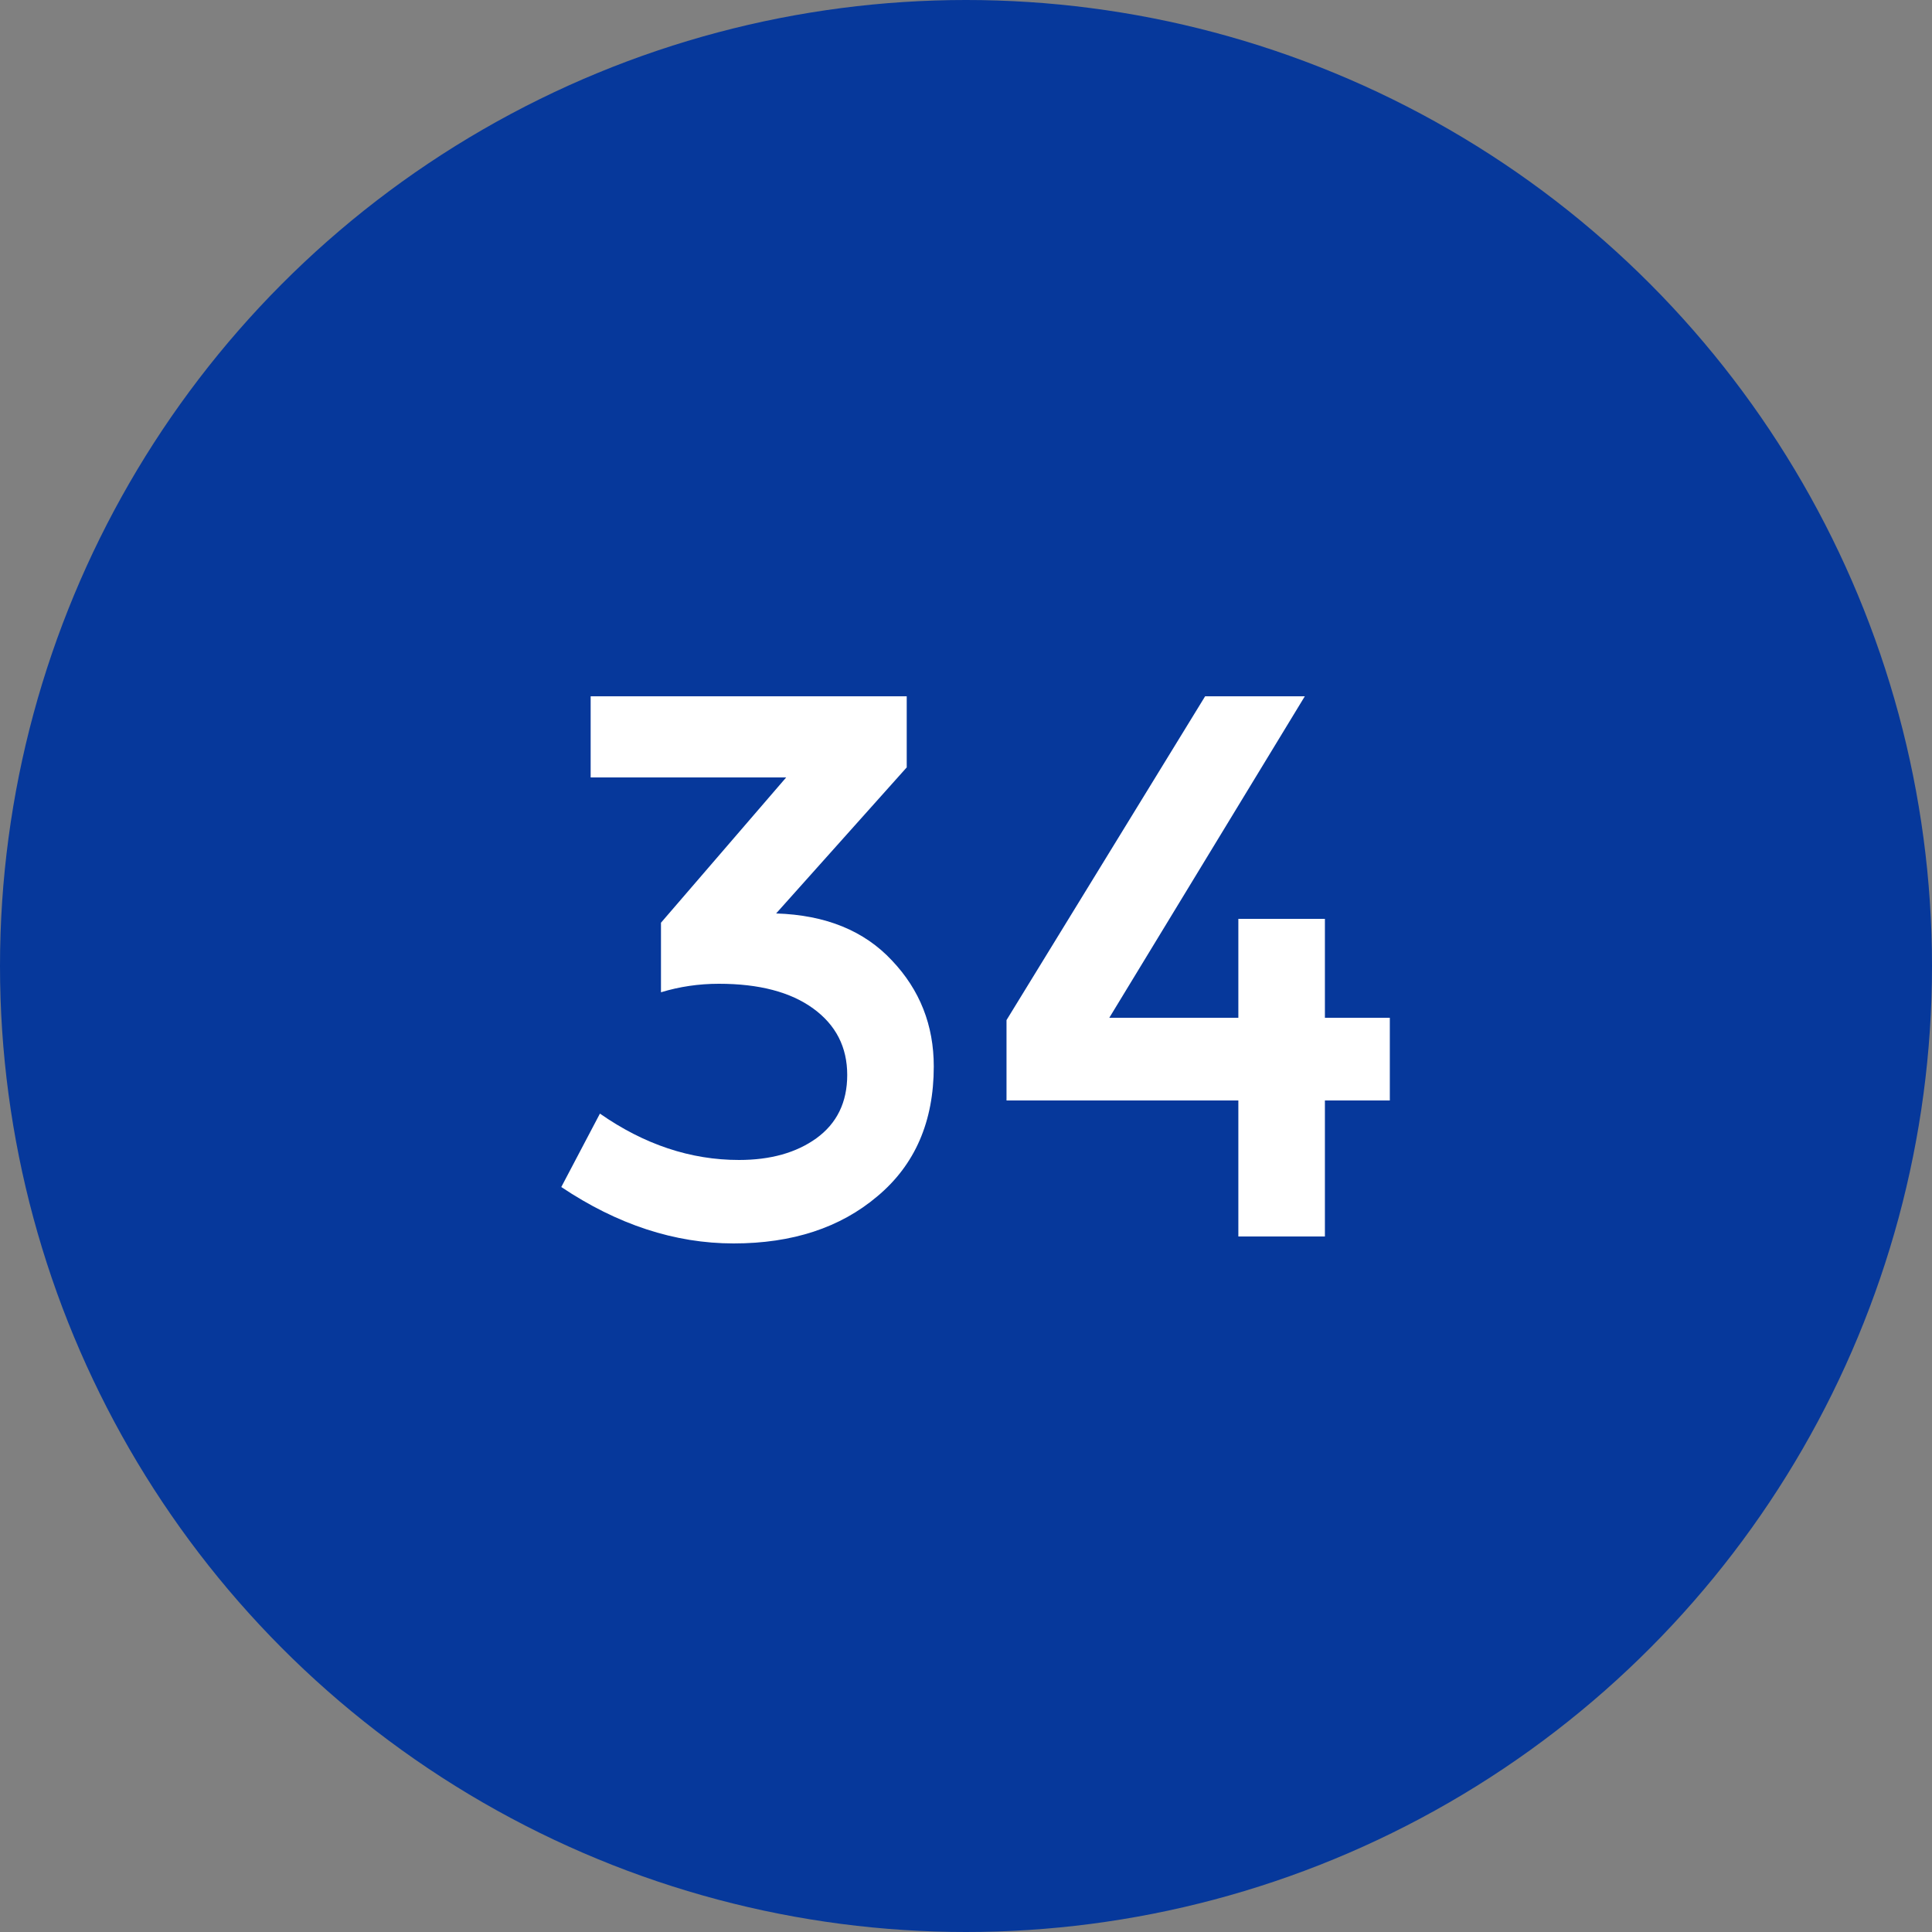
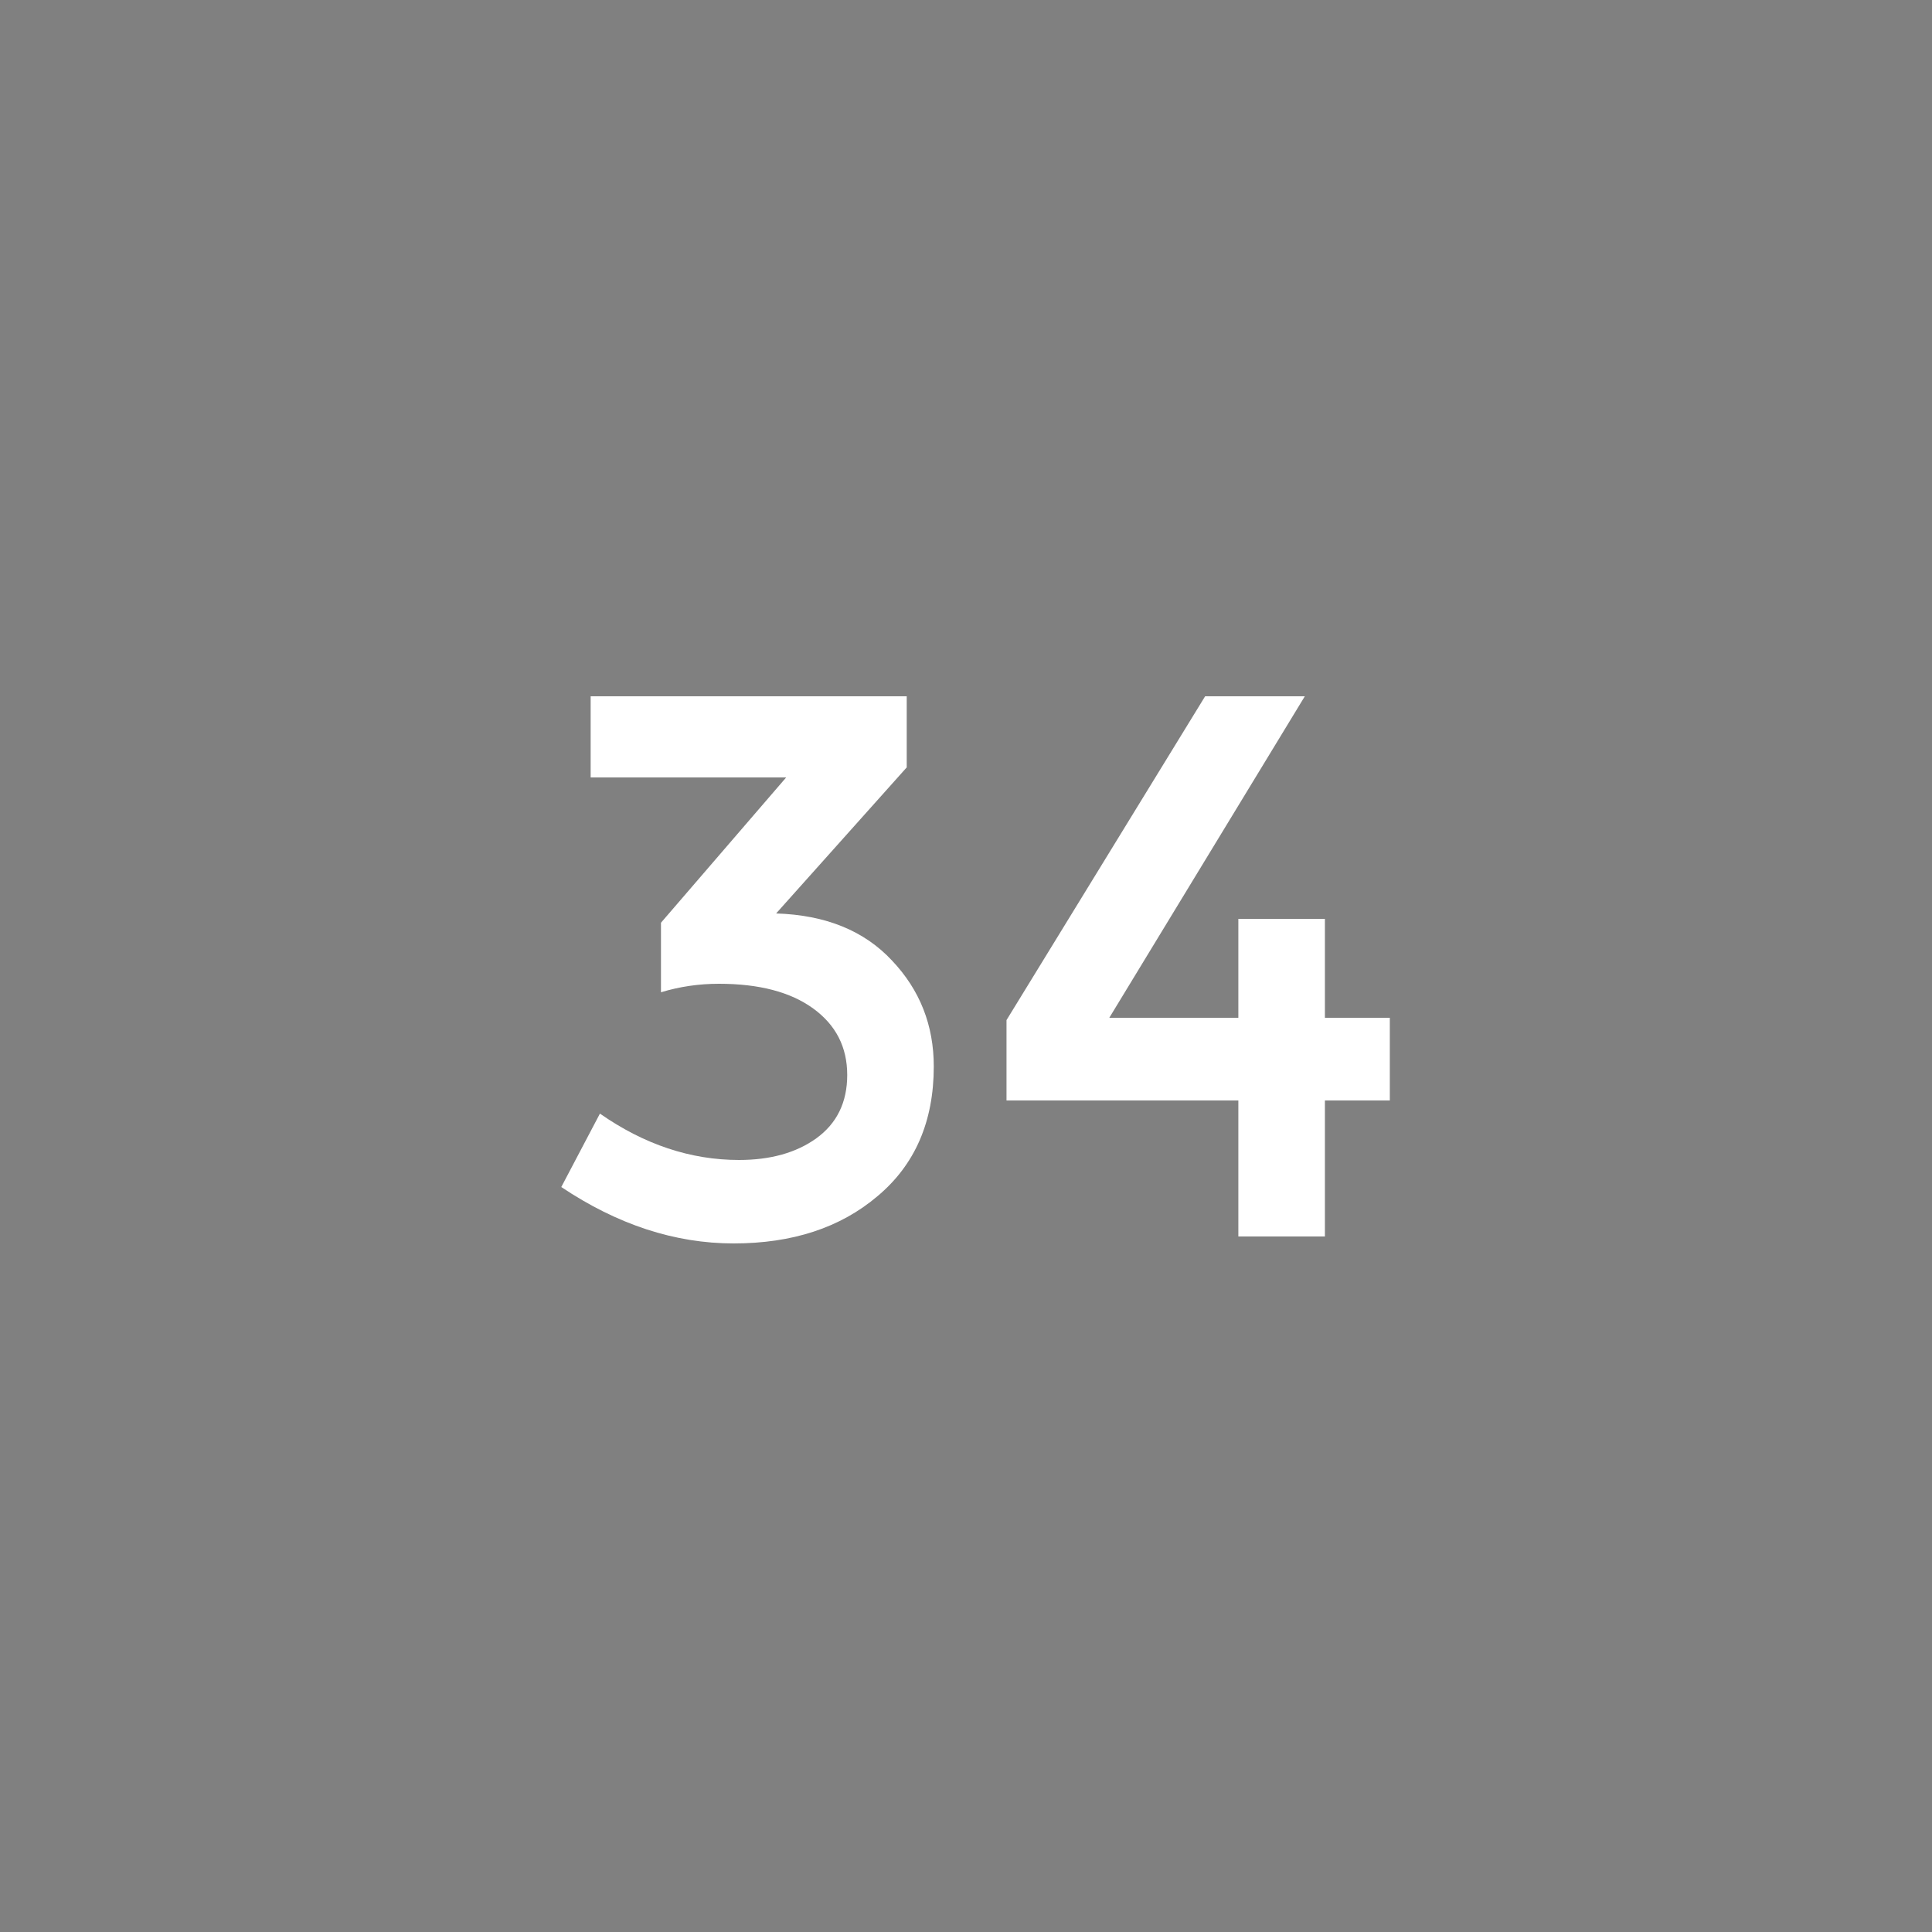
<svg xmlns="http://www.w3.org/2000/svg" width="100" height="100" viewBox="0 0 100 100" fill="none">
  <rect x="0" y="0" width="100" height="100" fill="#808080" stroke="none" />
-   <circle cx="50" cy="50" r="50" fill="#06389B" />
  <path d="M30.572 40.24V36.04H46.932V39.72L40.172 47.28C42.732 47.36 44.732 48.173 46.172 49.72C47.612 51.24 48.332 53.067 48.332 55.2C48.332 58.053 47.359 60.293 45.412 61.92C43.492 63.547 41.012 64.36 37.972 64.36C34.932 64.36 31.959 63.387 29.052 61.44L31.052 57.64C33.346 59.24 35.745 60.04 38.252 60.04C39.879 60.04 41.212 59.667 42.252 58.92C43.319 58.147 43.852 57.053 43.852 55.64C43.852 54.2 43.266 53.053 42.092 52.2C40.919 51.347 39.292 50.92 37.212 50.92C36.172 50.92 35.172 51.067 34.212 51.36V47.76L40.692 40.24H30.572ZM64.097 52.68V47.56H68.577V52.68H71.937V56.96H68.577V64H64.097V56.96H52.097V52.8L62.377 36.04H67.537L57.417 52.68H64.097Z" fill="white" />
</svg>